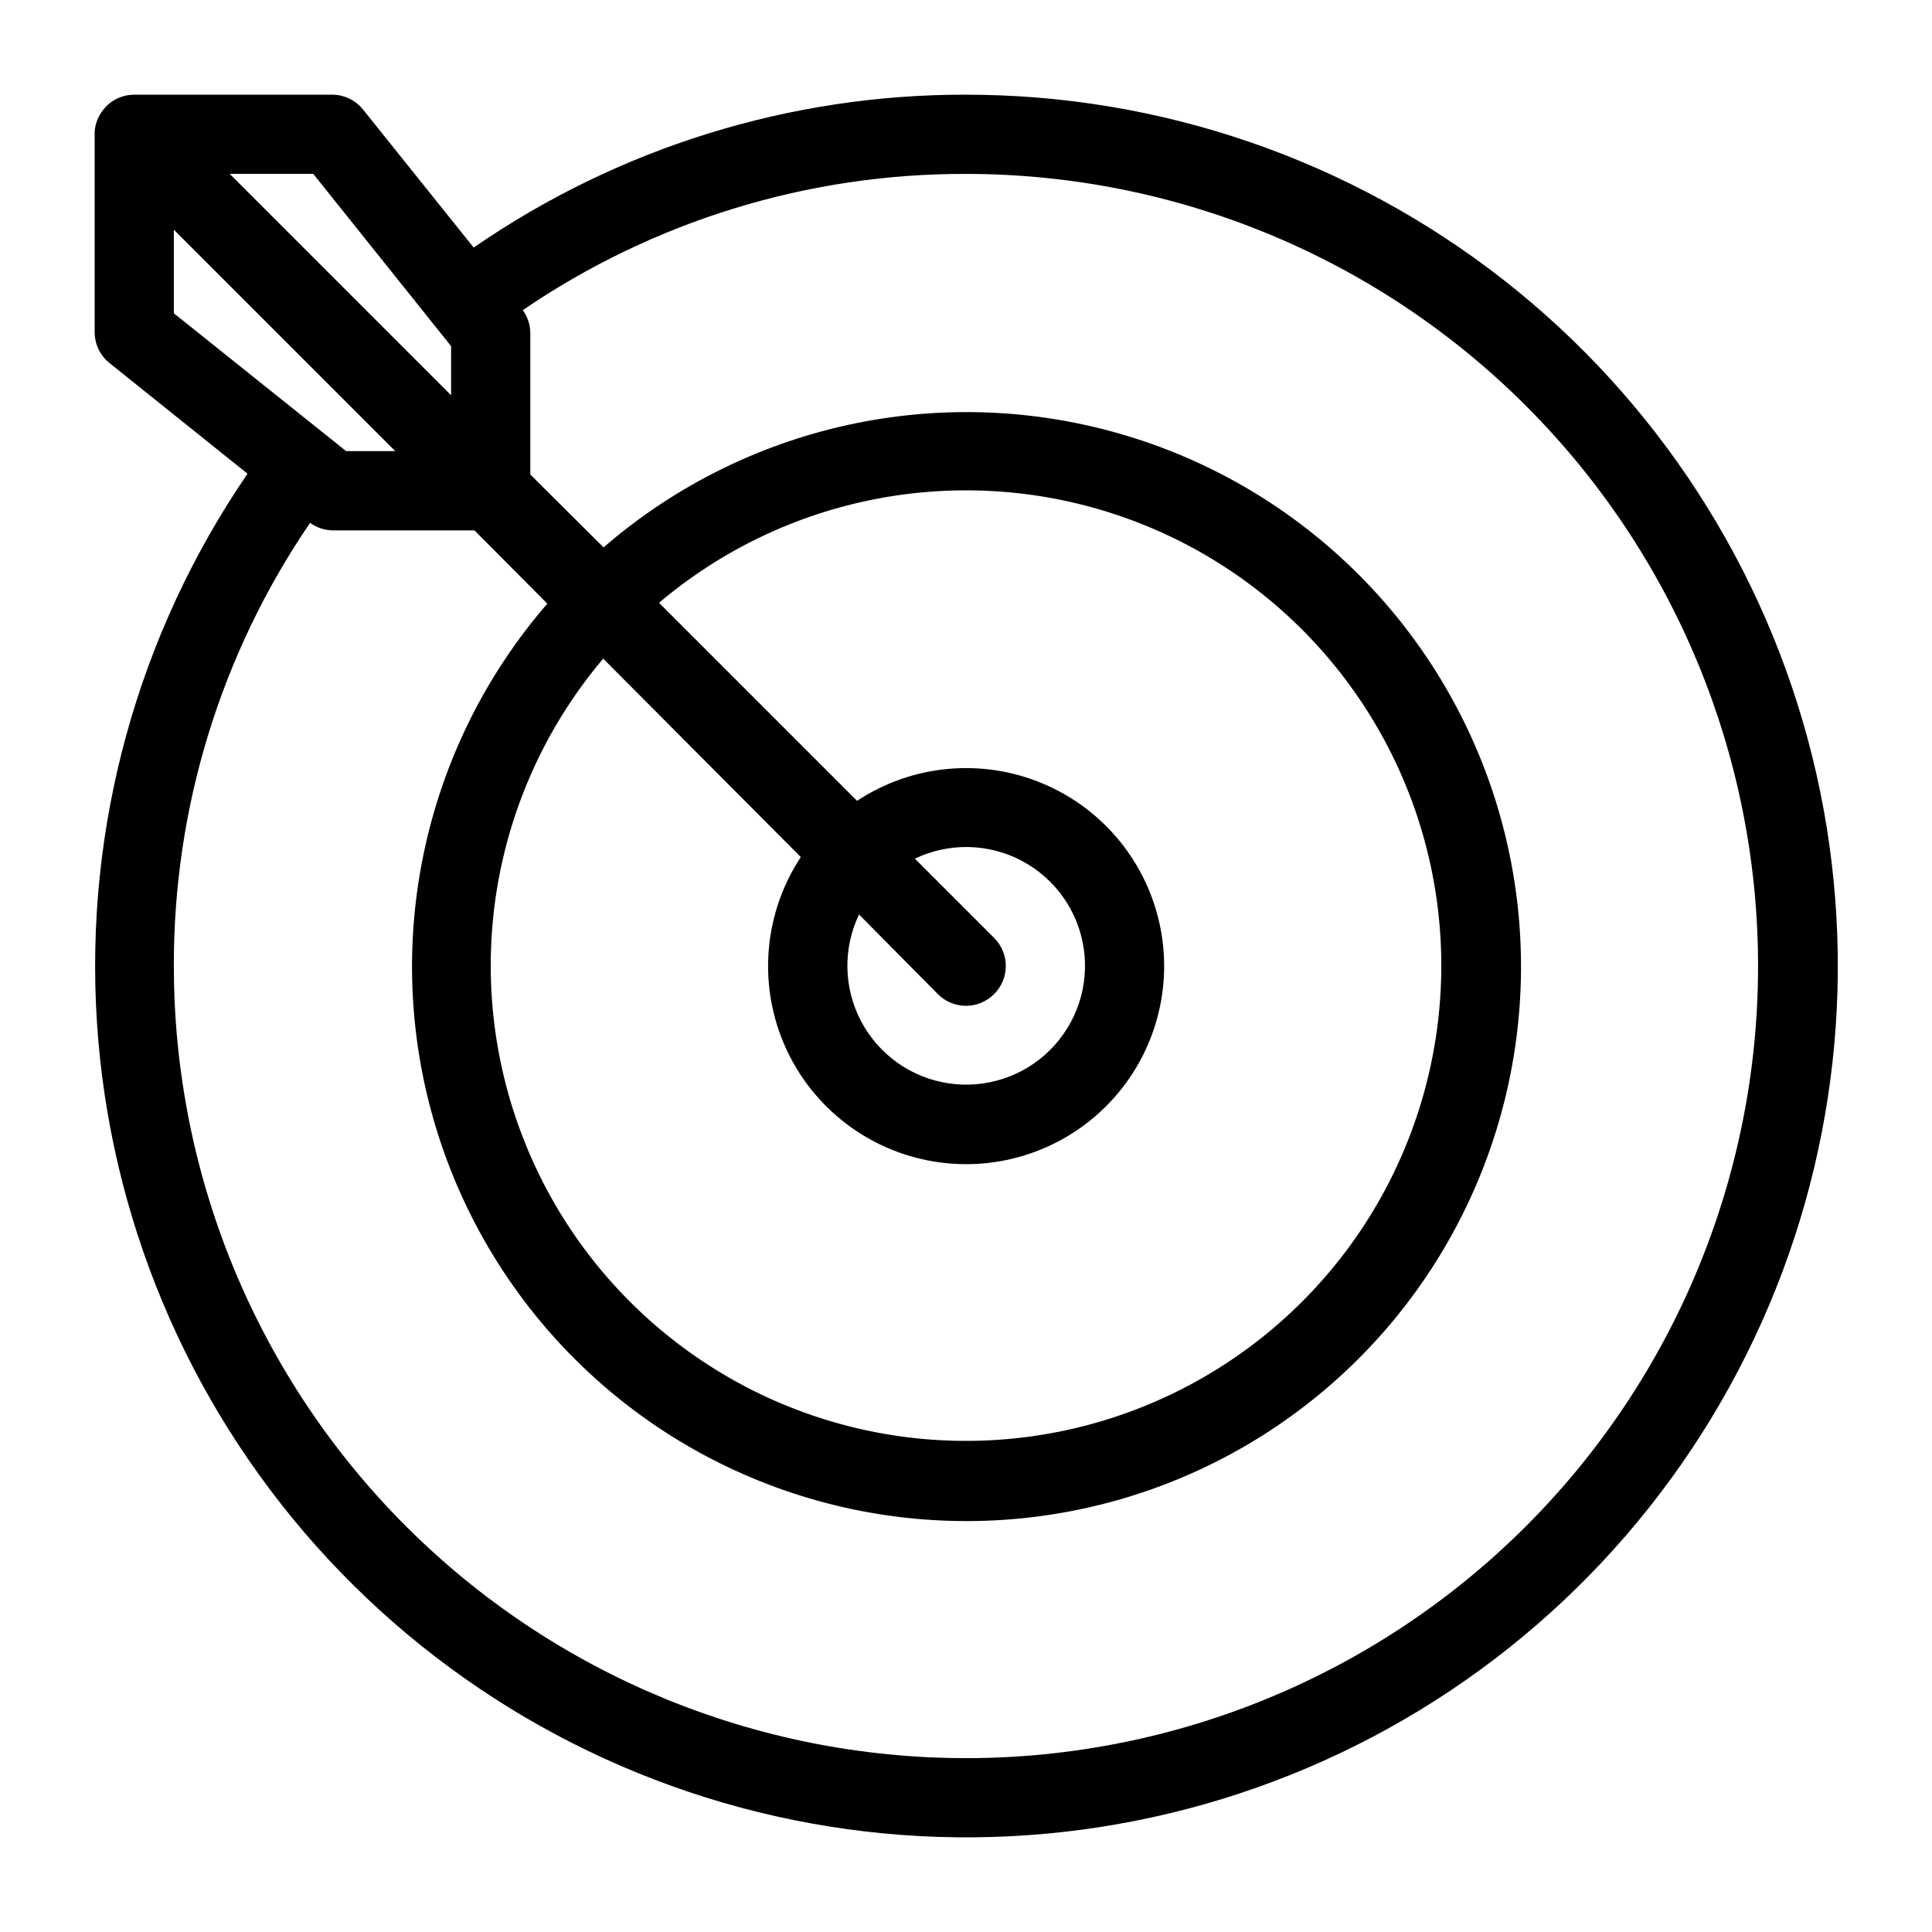
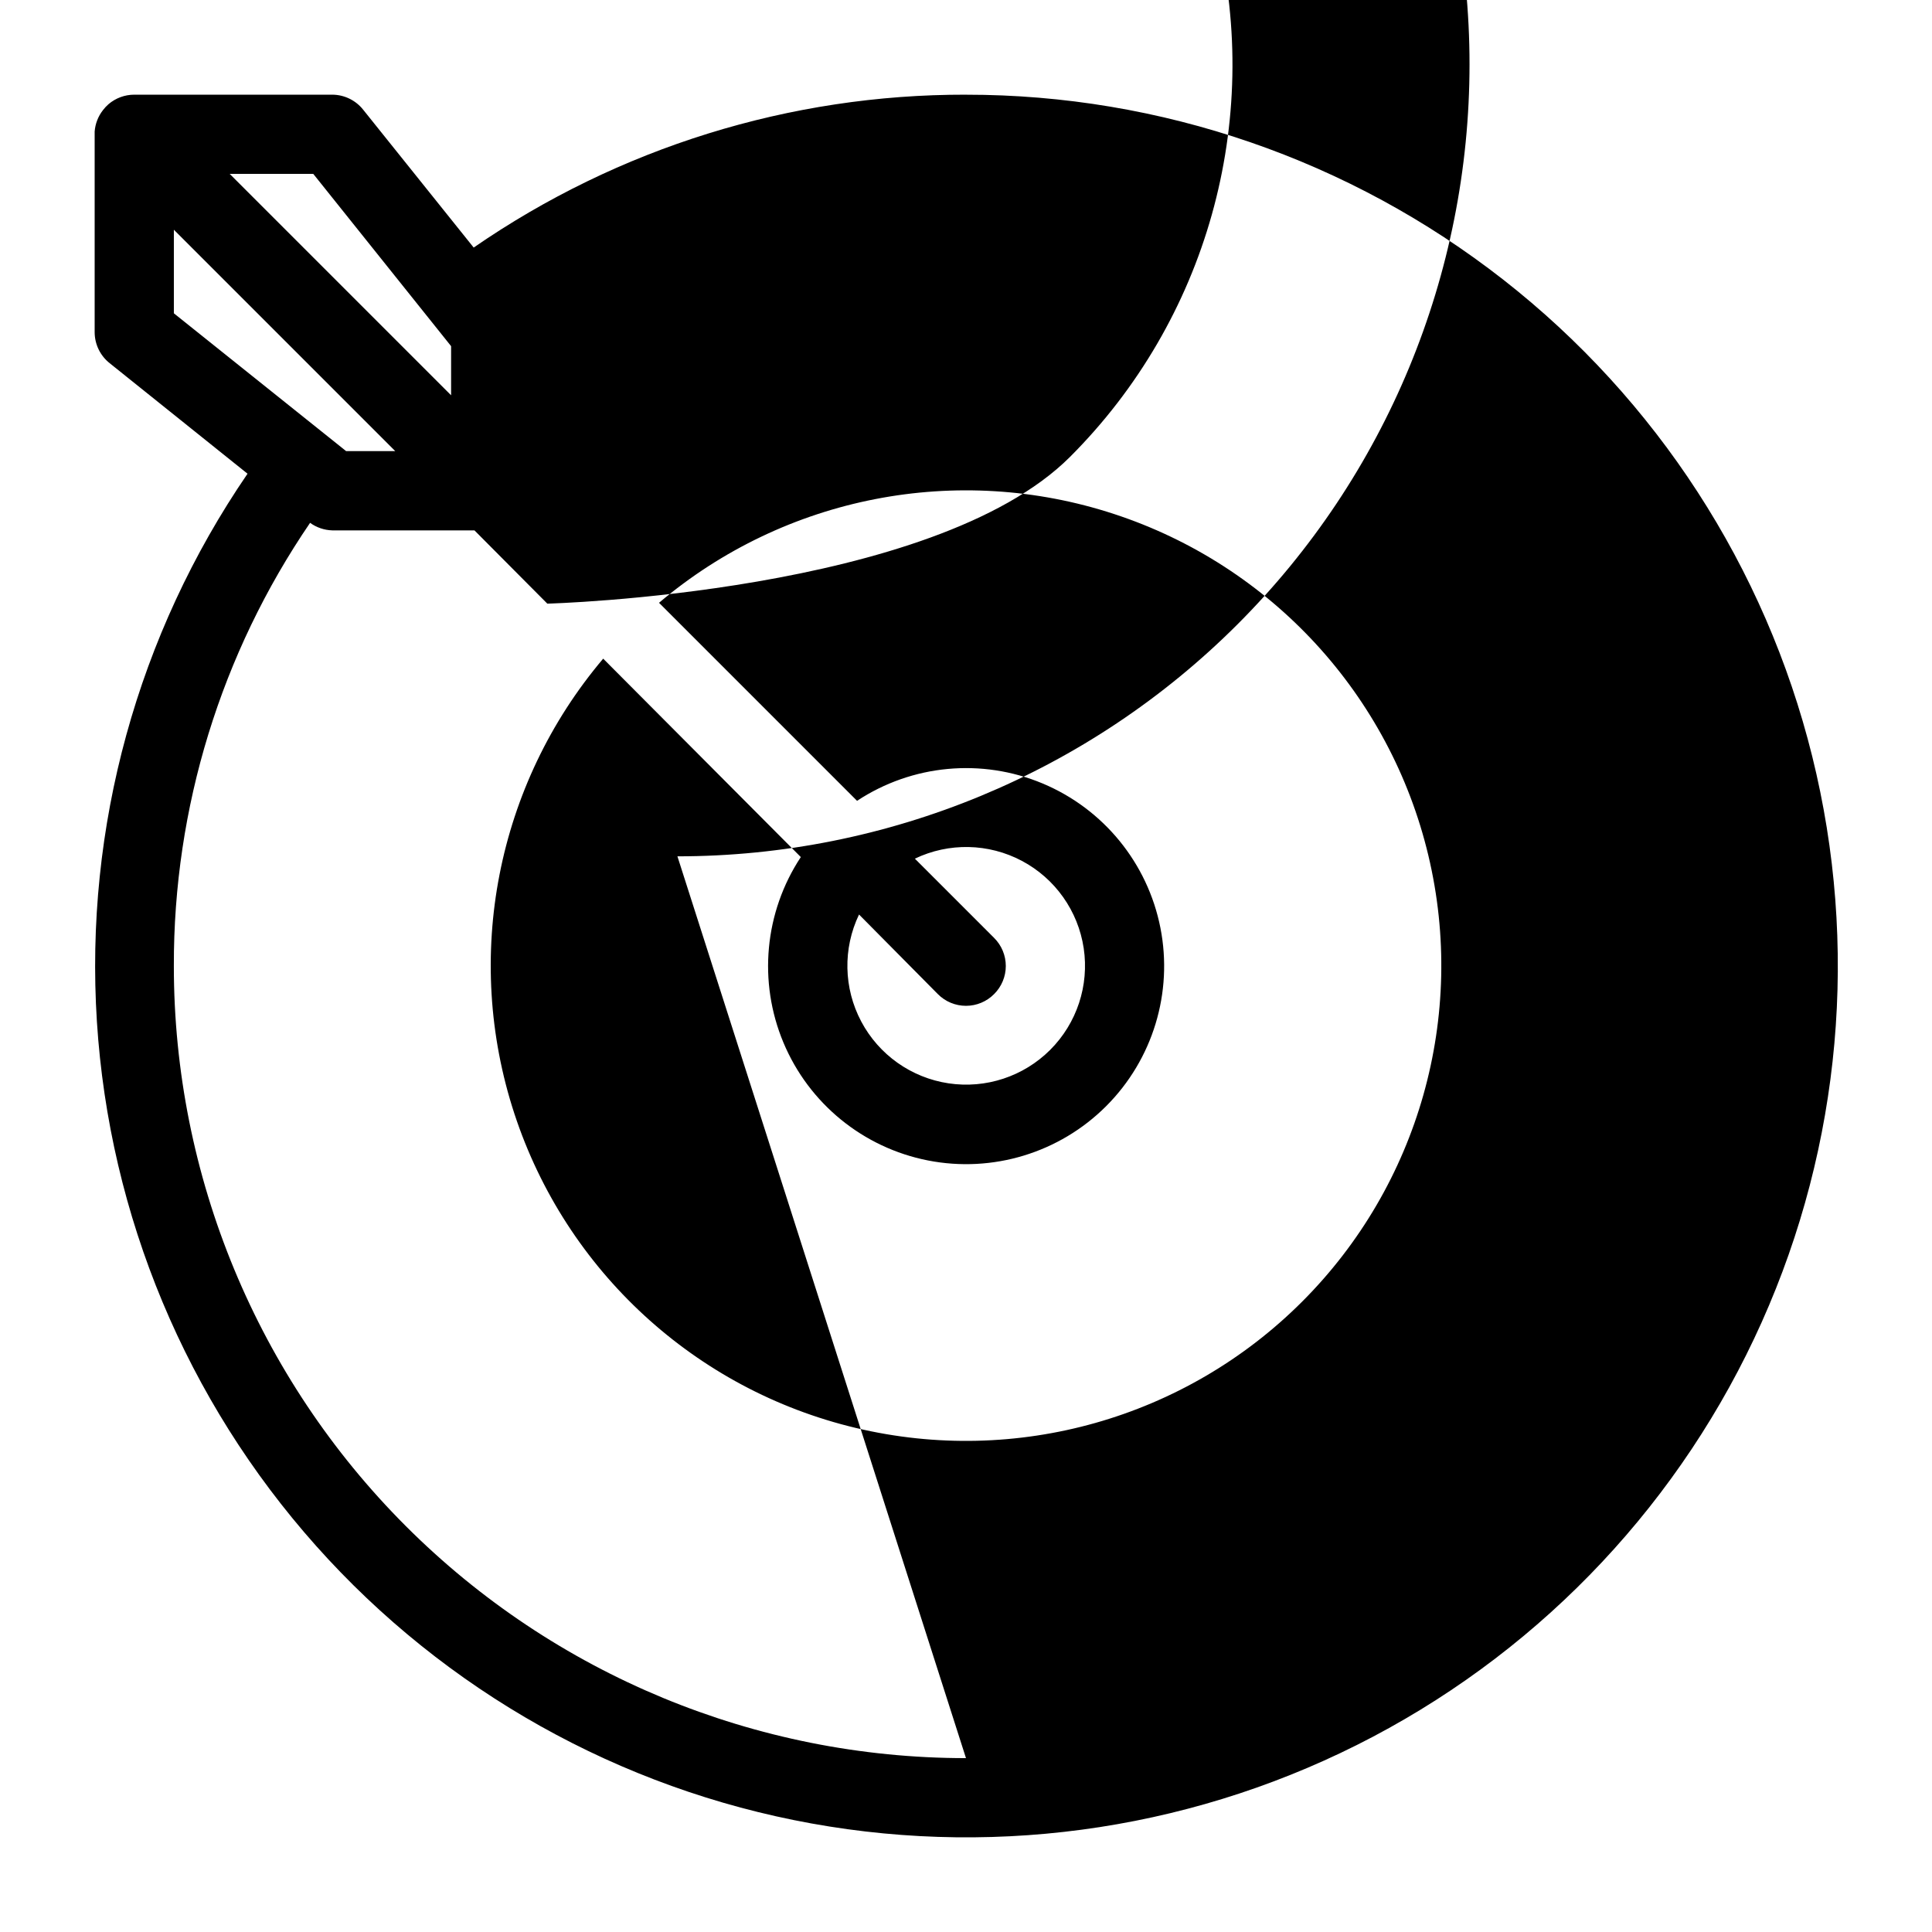
<svg xmlns="http://www.w3.org/2000/svg" fill="#000000" width="800px" height="800px" version="1.1" viewBox="144 144 512 512">
-   <path d="m400 169.09c-46.602-0.09-92.117 14.047-130.47 40.516l-29.281-36.527c-1.98-2.504-4.996-3.973-8.188-3.988h-52.48c-2.5 0-4.922 0.895-6.824 2.519-0.539 0.473-1.035 1-1.469 1.574-1.277 1.629-2.043 3.602-2.203 5.668v53.215c0.016 3.191 1.484 6.207 3.988 8.188l36.527 29.285v-0.004c-29.152 42.574-43.207 93.684-39.922 145.18 3.289 51.492 23.727 100.4 58.055 138.92 34.324 38.52 80.566 64.434 131.34 73.605 50.777 9.172 103.16 1.074 148.8-23.004 45.637-24.074 81.891-62.738 102.99-109.83 21.094-47.086 25.809-99.883 13.395-149.96-12.414-50.082-41.246-94.562-81.891-126.34-40.648-31.781-90.77-49.035-142.36-49.008zm-172.98 20.992 36.527 45.656v13.016l-58.672-58.672zm-36.945 14.801 58.672 58.672h-13.016l-45.656-36.527zm209.92 405.04c-55.676 0-109.07-22.117-148.44-61.484-39.367-39.367-61.484-92.762-61.484-148.43-0.105-41.898 12.484-82.848 36.105-117.45 1.715 1.242 3.762 1.938 5.879 1.996h37.68l19.312 19.418c-33.543 38.738-44.48 92.156-28.863 140.96 15.613 48.809 55.527 85.957 105.33 98.031s102.3-2.668 138.53-38.902 50.977-88.73 38.902-138.53-49.223-89.715-98.031-105.33c-48.805-15.617-102.22-4.68-140.96 28.863l-19.418-19.312v-37.68c-0.059-2.117-0.754-4.164-1.996-5.879 34.605-23.621 75.555-36.211 117.45-36.105 55.672 0 109.07 22.117 148.43 61.484 39.367 39.367 61.484 92.762 61.484 148.44 0 55.672-22.117 109.07-61.484 148.43-39.367 39.367-92.762 61.484-148.43 61.484zm-43.77-238.79c-9.633 14.602-11.359 33.039-4.602 49.176 6.758 16.133 21.105 27.84 38.27 31.219 17.16 3.379 34.879-2.016 47.246-14.383 12.367-12.367 17.762-30.086 14.383-47.246-3.379-17.164-15.086-31.512-31.219-38.27-16.137-6.758-34.574-5.031-49.176 4.602l-52.48-52.48c33.402-28.262 79.078-37.164 120.65-23.512 41.57 13.648 73.078 47.891 83.227 90.453 10.148 42.559-2.519 87.336-33.457 118.27s-75.715 43.605-118.28 33.457c-42.559-10.148-76.801-41.656-90.453-83.227-13.648-41.57-4.746-87.246 23.516-120.64zm36.316 36.316c1.969 1.988 4.652 3.106 7.453 3.106 2.797 0 5.481-1.117 7.449-3.106 1.988-1.969 3.106-4.652 3.106-7.449 0-2.801-1.117-5.484-3.106-7.453l-20.992-20.992c9.012-4.316 19.531-4.098 28.355 0.582 8.824 4.68 14.906 13.27 16.387 23.148 1.48 9.875-1.812 19.871-8.875 26.934s-17.059 10.355-26.938 8.875c-9.875-1.48-18.465-7.562-23.145-16.387-4.68-8.824-4.898-19.344-0.582-28.352z" />
+   <path d="m400 169.09c-46.602-0.09-92.117 14.047-130.47 40.516l-29.281-36.527c-1.98-2.504-4.996-3.973-8.188-3.988h-52.48c-2.5 0-4.922 0.895-6.824 2.519-0.539 0.473-1.035 1-1.469 1.574-1.277 1.629-2.043 3.602-2.203 5.668v53.215c0.016 3.191 1.484 6.207 3.988 8.188l36.527 29.285v-0.004c-29.152 42.574-43.207 93.684-39.922 145.18 3.289 51.492 23.727 100.4 58.055 138.92 34.324 38.52 80.566 64.434 131.34 73.605 50.777 9.172 103.16 1.074 148.8-23.004 45.637-24.074 81.891-62.738 102.99-109.83 21.094-47.086 25.809-99.883 13.395-149.96-12.414-50.082-41.246-94.562-81.891-126.34-40.648-31.781-90.77-49.035-142.36-49.008zm-172.98 20.992 36.527 45.656v13.016l-58.672-58.672zm-36.945 14.801 58.672 58.672h-13.016l-45.656-36.527zm209.92 405.04c-55.676 0-109.07-22.117-148.44-61.484-39.367-39.367-61.484-92.762-61.484-148.43-0.105-41.898 12.484-82.848 36.105-117.45 1.715 1.242 3.762 1.938 5.879 1.996h37.68l19.312 19.418s102.3-2.668 138.53-38.902 50.977-88.73 38.902-138.53-49.223-89.715-98.031-105.33c-48.805-15.617-102.22-4.68-140.96 28.863l-19.418-19.312v-37.68c-0.059-2.117-0.754-4.164-1.996-5.879 34.605-23.621 75.555-36.211 117.45-36.105 55.672 0 109.07 22.117 148.43 61.484 39.367 39.367 61.484 92.762 61.484 148.44 0 55.672-22.117 109.07-61.484 148.43-39.367 39.367-92.762 61.484-148.43 61.484zm-43.77-238.79c-9.633 14.602-11.359 33.039-4.602 49.176 6.758 16.133 21.105 27.84 38.27 31.219 17.16 3.379 34.879-2.016 47.246-14.383 12.367-12.367 17.762-30.086 14.383-47.246-3.379-17.164-15.086-31.512-31.219-38.27-16.137-6.758-34.574-5.031-49.176 4.602l-52.48-52.48c33.402-28.262 79.078-37.164 120.65-23.512 41.57 13.648 73.078 47.891 83.227 90.453 10.148 42.559-2.519 87.336-33.457 118.27s-75.715 43.605-118.28 33.457c-42.559-10.148-76.801-41.656-90.453-83.227-13.648-41.57-4.746-87.246 23.516-120.64zm36.316 36.316c1.969 1.988 4.652 3.106 7.453 3.106 2.797 0 5.481-1.117 7.449-3.106 1.988-1.969 3.106-4.652 3.106-7.449 0-2.801-1.117-5.484-3.106-7.453l-20.992-20.992c9.012-4.316 19.531-4.098 28.355 0.582 8.824 4.68 14.906 13.27 16.387 23.148 1.48 9.875-1.812 19.871-8.875 26.934s-17.059 10.355-26.938 8.875c-9.875-1.48-18.465-7.562-23.145-16.387-4.68-8.824-4.898-19.344-0.582-28.352z" />
</svg>